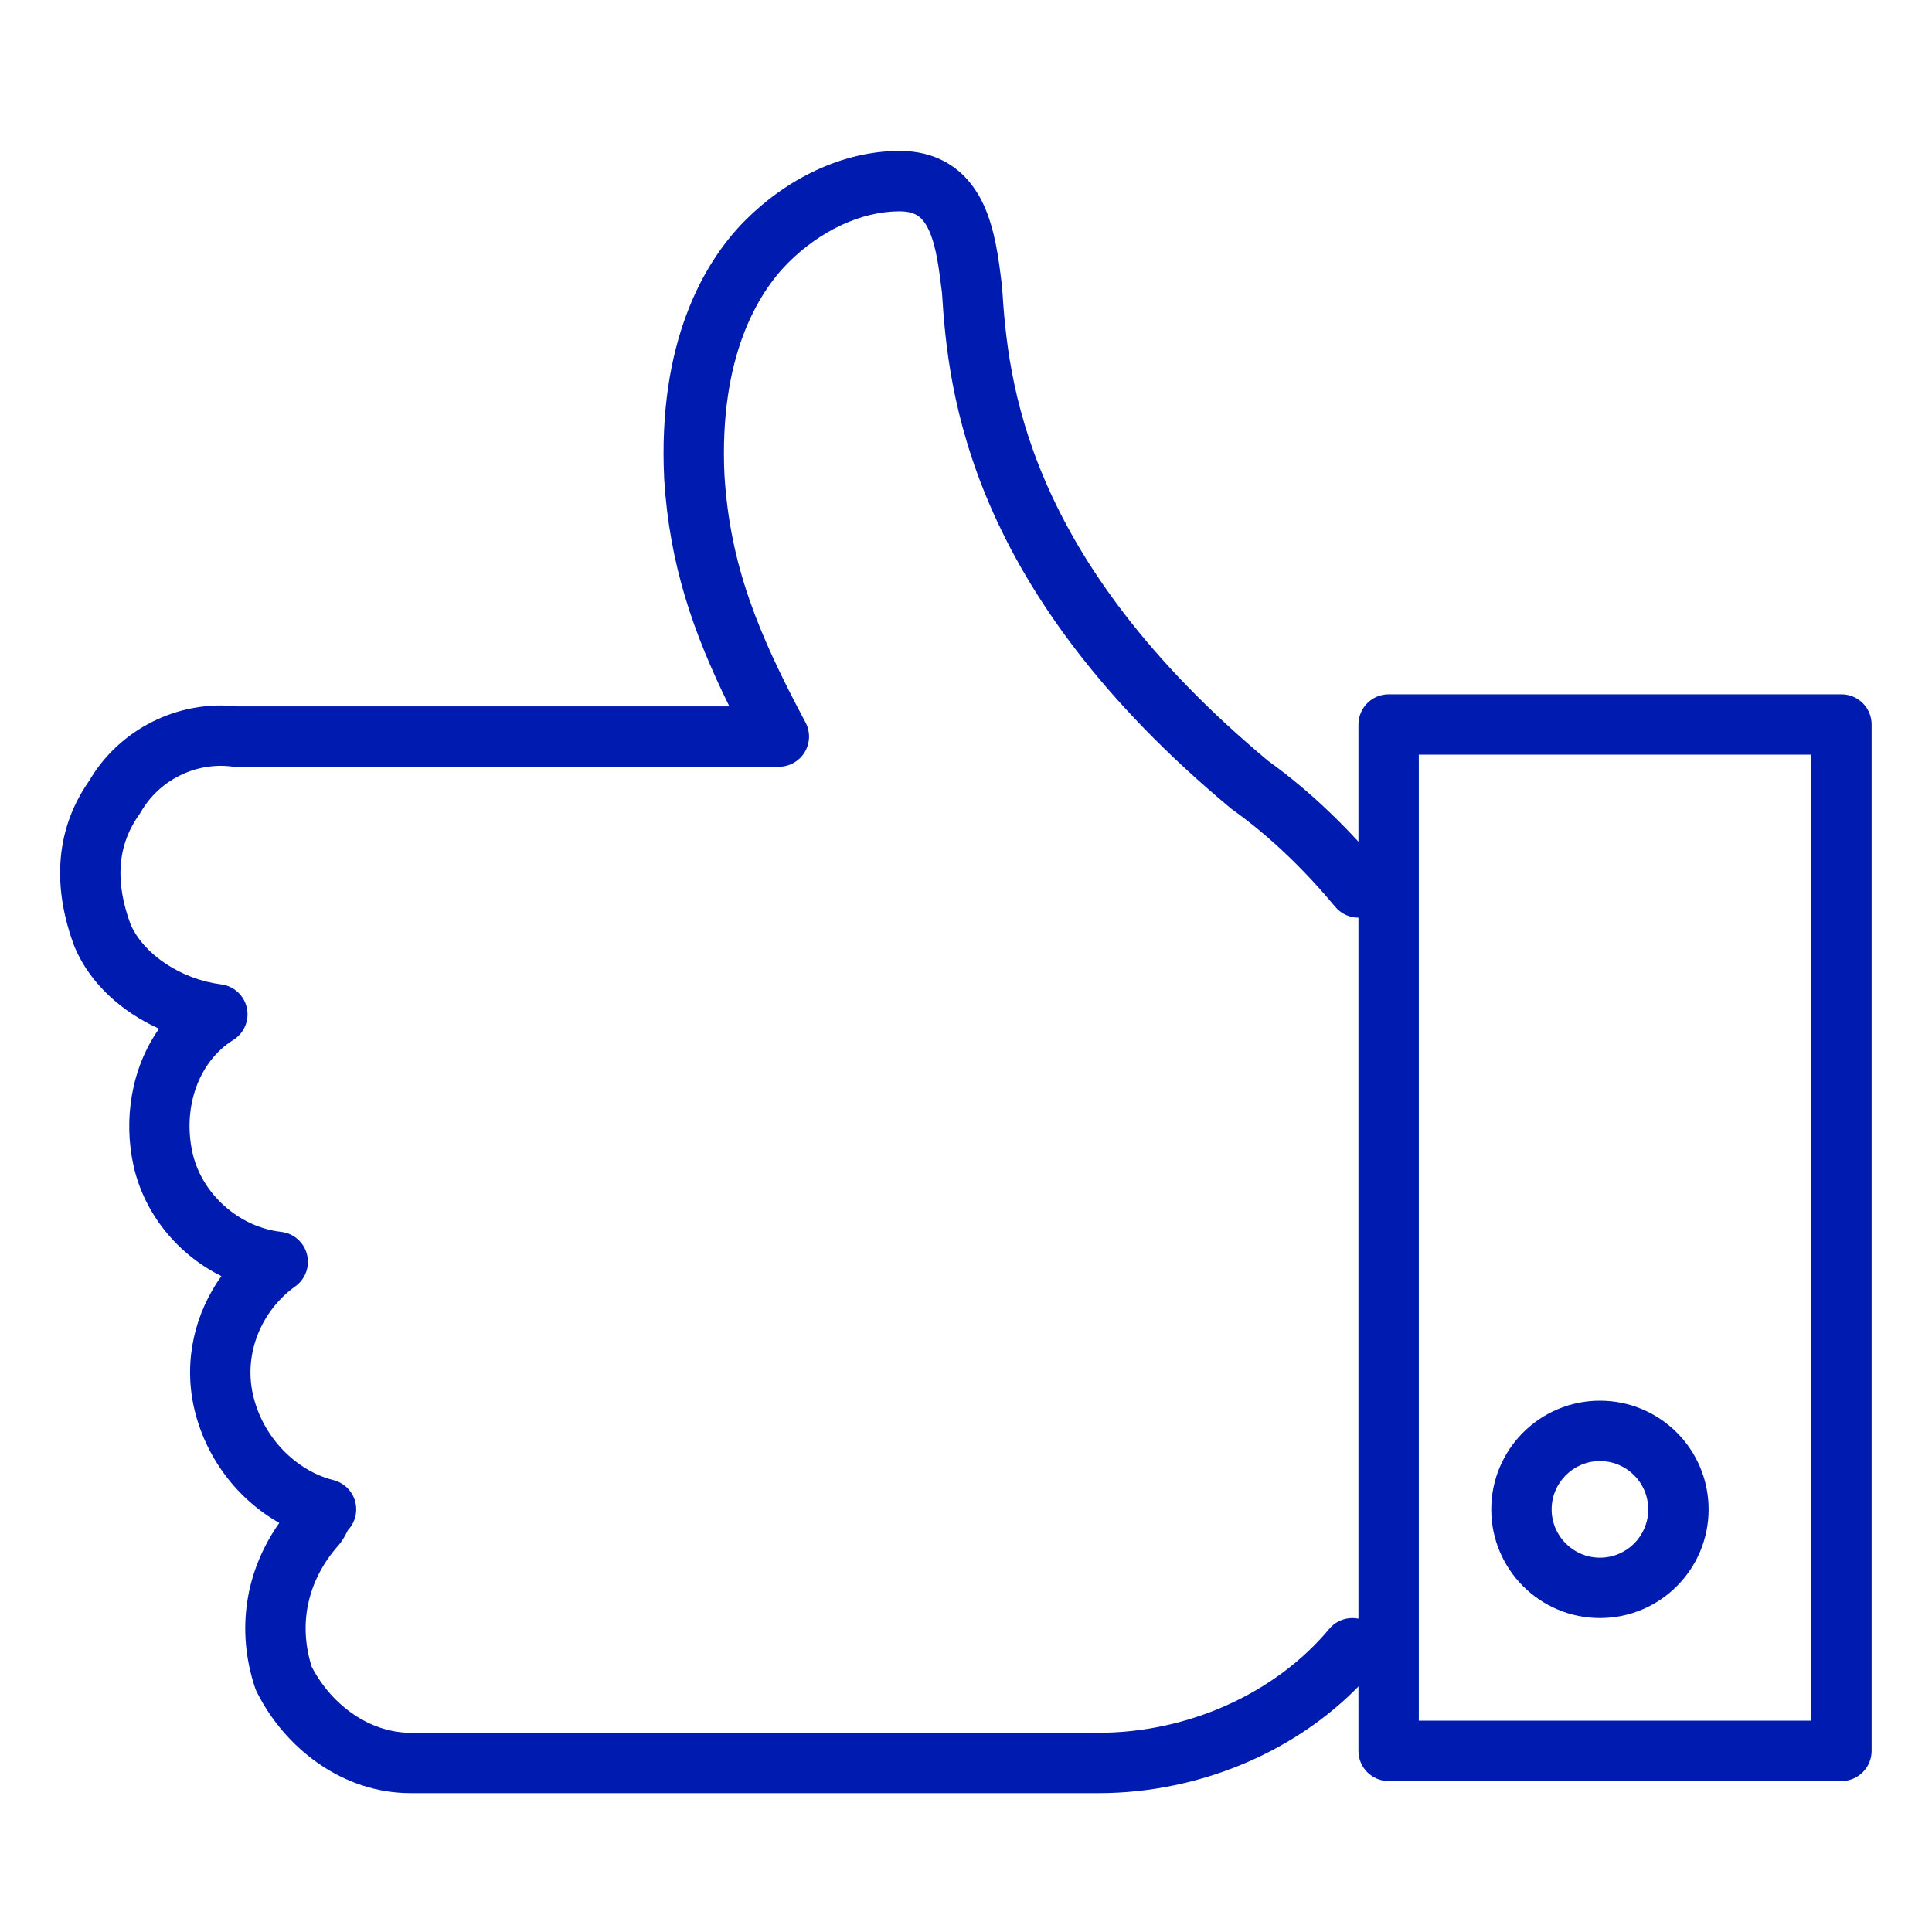
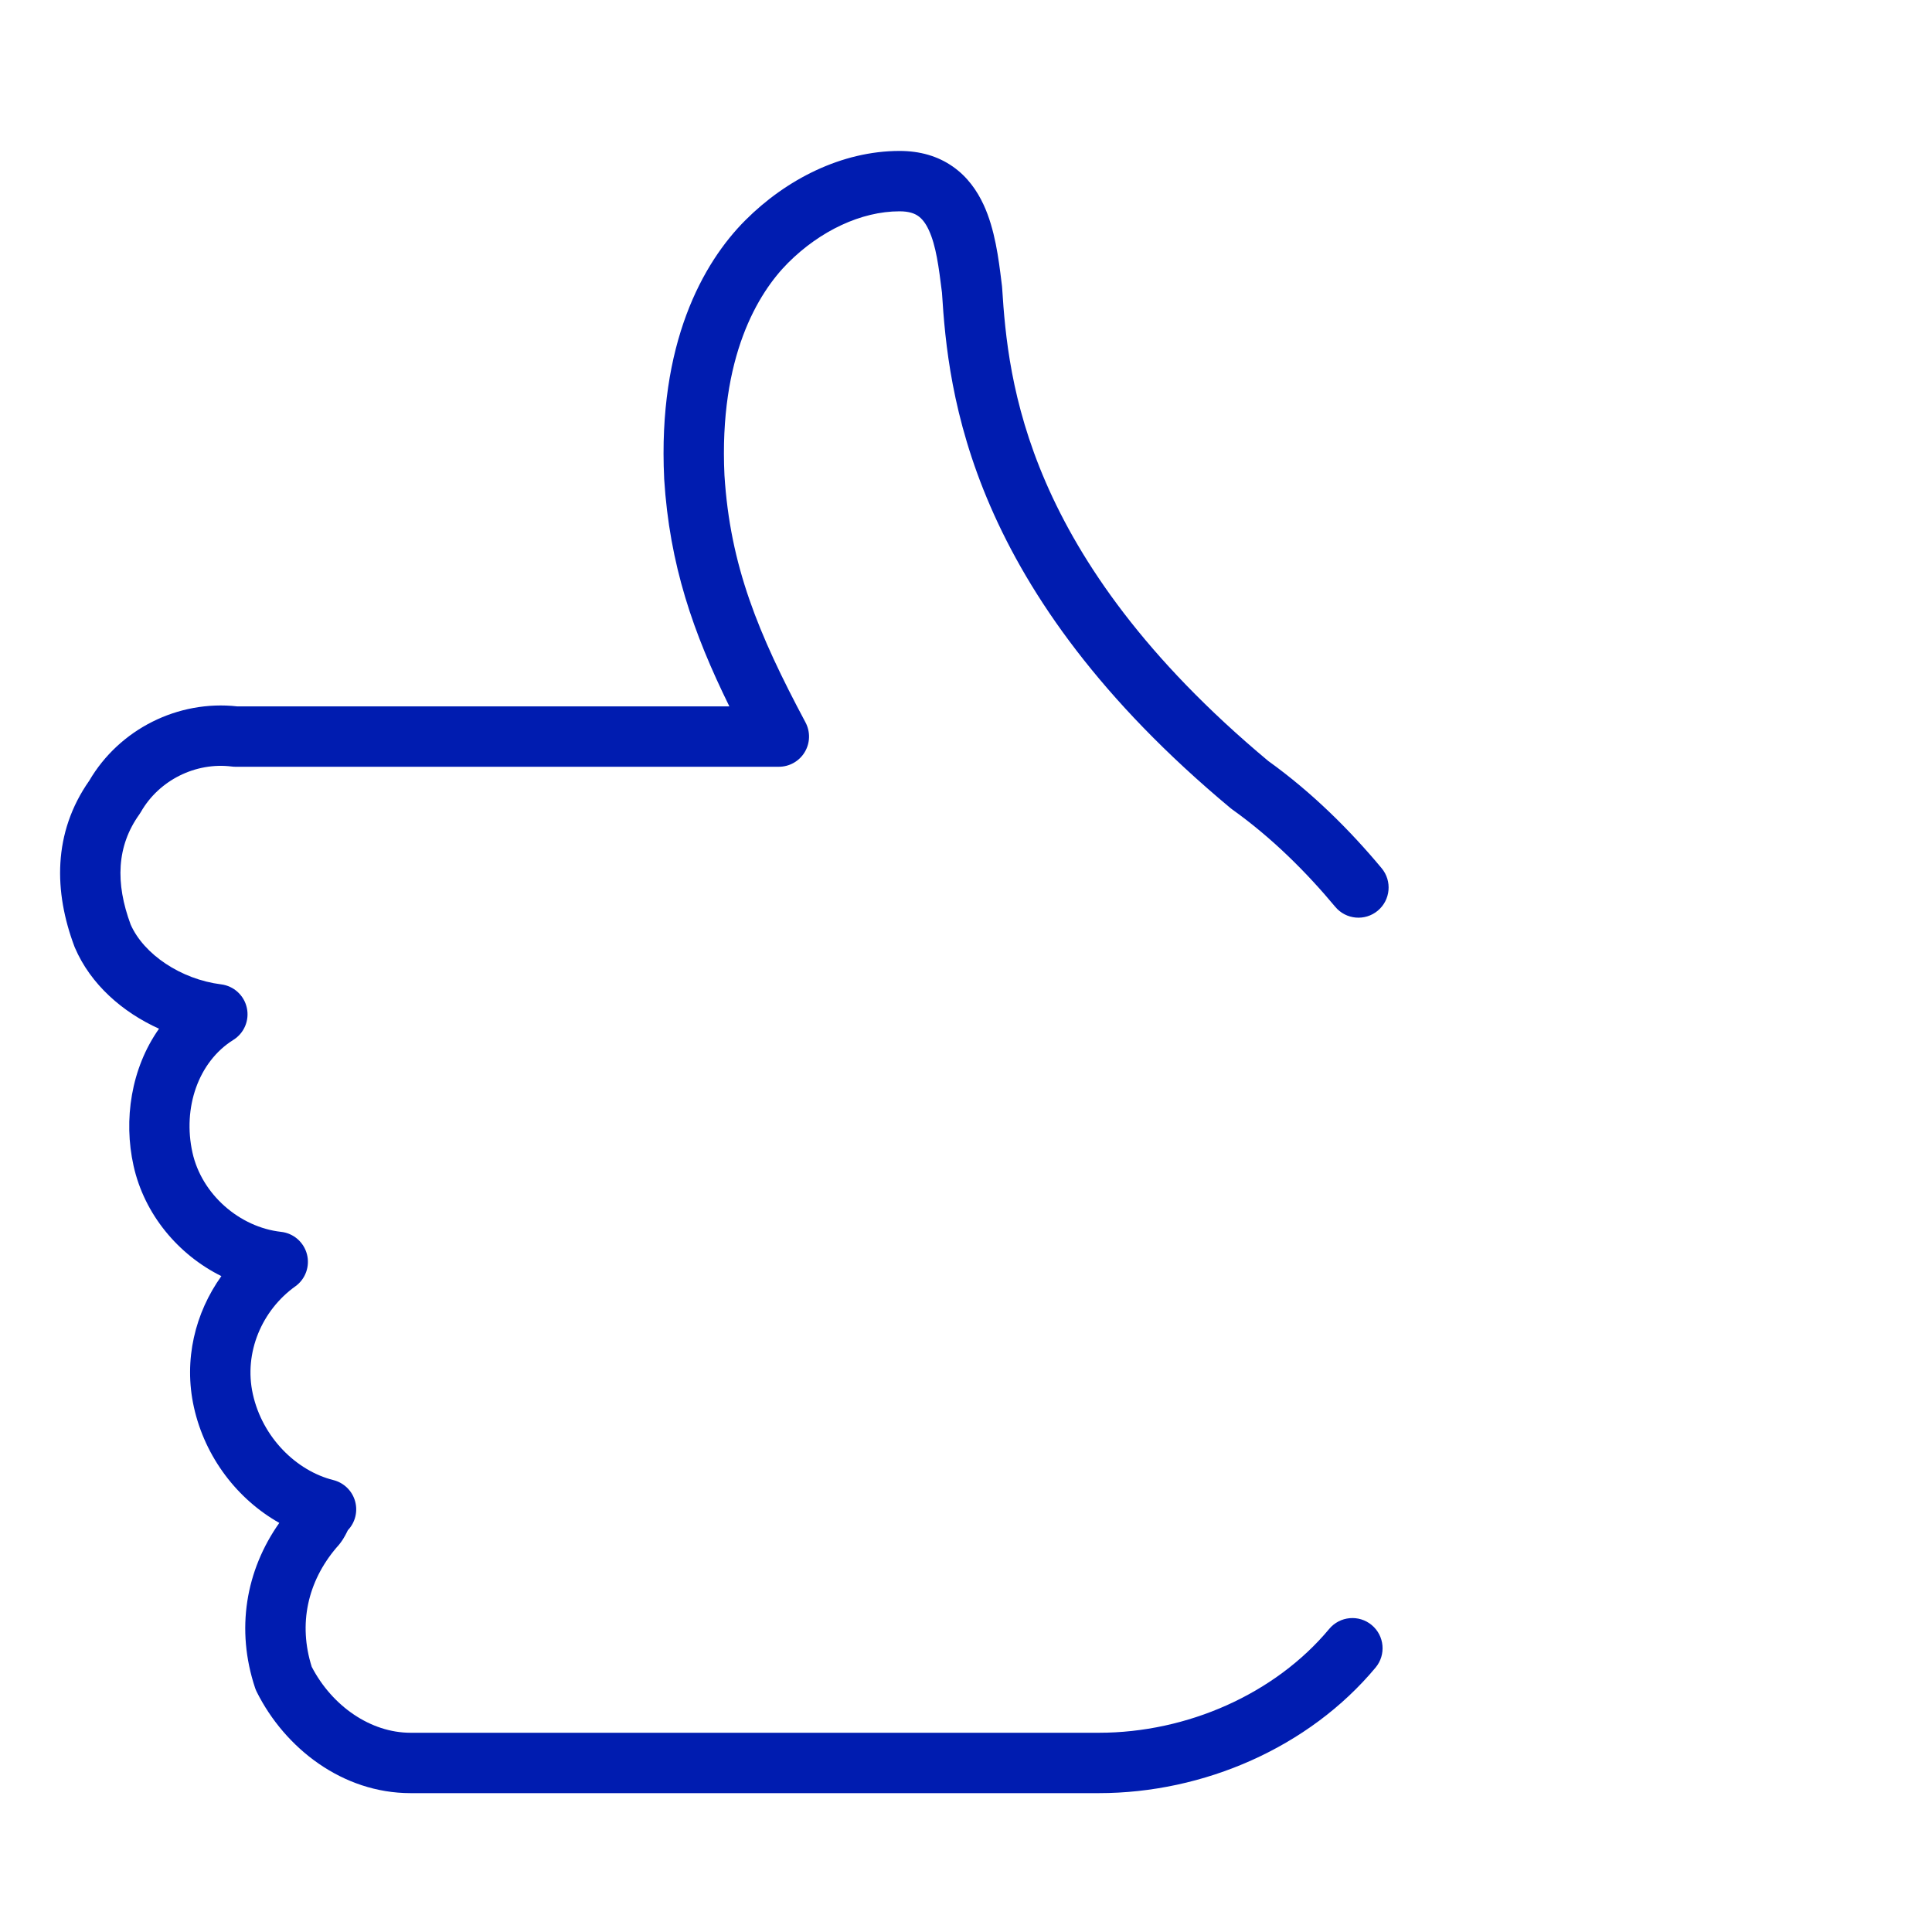
<svg xmlns="http://www.w3.org/2000/svg" width="48" height="48" viewBox="0 0 48 48" fill="none">
  <path fill-rule="evenodd" clip-rule="evenodd" d="M18.52 5.47C19.525 4.464 20.906 3.75 22.35 3.75C22.857 3.75 23.303 3.879 23.673 4.139C24.038 4.394 24.276 4.739 24.436 5.084C24.721 5.696 24.812 6.443 24.88 6.993C24.885 7.032 24.89 7.07 24.894 7.107C24.896 7.122 24.898 7.138 24.898 7.153C24.972 8.323 25.115 9.983 25.982 11.983C26.847 13.978 28.453 16.355 31.509 18.906C32.613 19.699 33.551 20.64 34.326 21.57C34.591 21.888 34.548 22.361 34.23 22.626C33.912 22.891 33.439 22.848 33.174 22.53C32.454 21.666 31.6 20.814 30.614 20.11C30.599 20.099 30.584 20.088 30.57 20.076C27.34 17.384 25.576 14.817 24.606 12.58C23.641 10.356 23.48 8.5 23.403 7.27C23.324 6.637 23.257 6.106 23.076 5.716C22.993 5.536 22.903 5.431 22.812 5.367C22.728 5.308 22.593 5.25 22.35 5.25C21.394 5.25 20.375 5.736 19.58 6.53C18.84 7.271 17.86 8.86 17.999 11.809C18.14 14.049 18.832 15.736 20.012 17.947C20.136 18.18 20.129 18.46 19.993 18.686C19.858 18.912 19.613 19.05 19.35 19.05H5.85C5.819 19.05 5.788 19.048 5.757 19.044C4.857 18.932 3.951 19.385 3.501 20.172C3.489 20.194 3.475 20.215 3.46 20.236C2.899 21.021 2.862 21.936 3.246 22.97C3.572 23.71 4.495 24.331 5.493 24.456C5.808 24.495 6.064 24.729 6.132 25.038C6.201 25.348 6.067 25.668 5.797 25.836C4.924 26.382 4.535 27.526 4.782 28.637C5.011 29.669 5.946 30.489 6.983 30.605C7.292 30.639 7.547 30.86 7.626 31.161C7.704 31.462 7.589 31.78 7.336 31.96C6.511 32.55 6.052 33.604 6.282 34.637C6.522 35.718 7.366 36.543 8.282 36.772C8.544 36.838 8.751 37.039 8.823 37.3C8.893 37.554 8.825 37.827 8.643 38.017C8.639 38.025 8.632 38.038 8.621 38.06C8.619 38.064 8.617 38.067 8.616 38.071C8.578 38.147 8.501 38.301 8.355 38.455C7.642 39.297 7.408 40.347 7.745 41.412C8.252 42.387 9.207 43.05 10.2 43.05H27.3C29.496 43.05 31.678 42.085 33.024 40.47C33.289 40.152 33.762 40.109 34.08 40.374C34.398 40.639 34.441 41.112 34.176 41.43C32.522 43.415 29.904 44.55 27.3 44.55H10.2C8.509 44.55 7.079 43.435 6.379 42.035C6.363 42.004 6.35 41.971 6.338 41.937C5.854 40.484 6.104 39.02 6.939 37.836C5.904 37.253 5.095 36.21 4.818 34.963C4.555 33.782 4.851 32.611 5.5 31.705C4.426 31.172 3.586 30.169 3.318 28.963C3.064 27.821 3.256 26.542 3.951 25.558C3.046 25.15 2.251 24.457 1.861 23.545C1.856 23.535 1.852 23.524 1.848 23.513C1.342 22.165 1.304 20.698 2.218 19.395C2.966 18.117 4.423 17.386 5.894 17.55H18.121C17.22 15.719 16.635 14.033 16.501 11.897L16.501 11.886L16.501 11.886C16.341 8.538 17.461 6.528 18.52 5.47Z" fill="#001CB0" />
-   <path fill-rule="evenodd" clip-rule="evenodd" d="M33.75 18C33.75 17.586 34.086 17.25 34.5 17.25H45.75C46.164 17.25 46.5 17.586 46.5 18V43.5C46.5 43.914 46.164 44.25 45.75 44.25H34.5C34.086 44.25 33.75 43.914 33.75 43.5V18ZM35.25 18.75V42.75H45V18.75H35.25Z" fill="#001CB0" />
-   <path fill-rule="evenodd" clip-rule="evenodd" d="M39.75 36.3C39.088 36.3 38.55 36.837 38.55 37.5C38.55 38.163 39.088 38.7 39.75 38.7C40.413 38.7 40.95 38.163 40.95 37.5C40.95 36.837 40.413 36.3 39.75 36.3ZM37.05 37.5C37.05 36.009 38.259 34.8 39.75 34.8C41.242 34.8 42.45 36.009 42.45 37.5C42.45 38.991 41.242 40.2 39.75 40.2C38.259 40.2 37.05 38.991 37.05 37.5Z" fill="#001CB0" />
</svg>